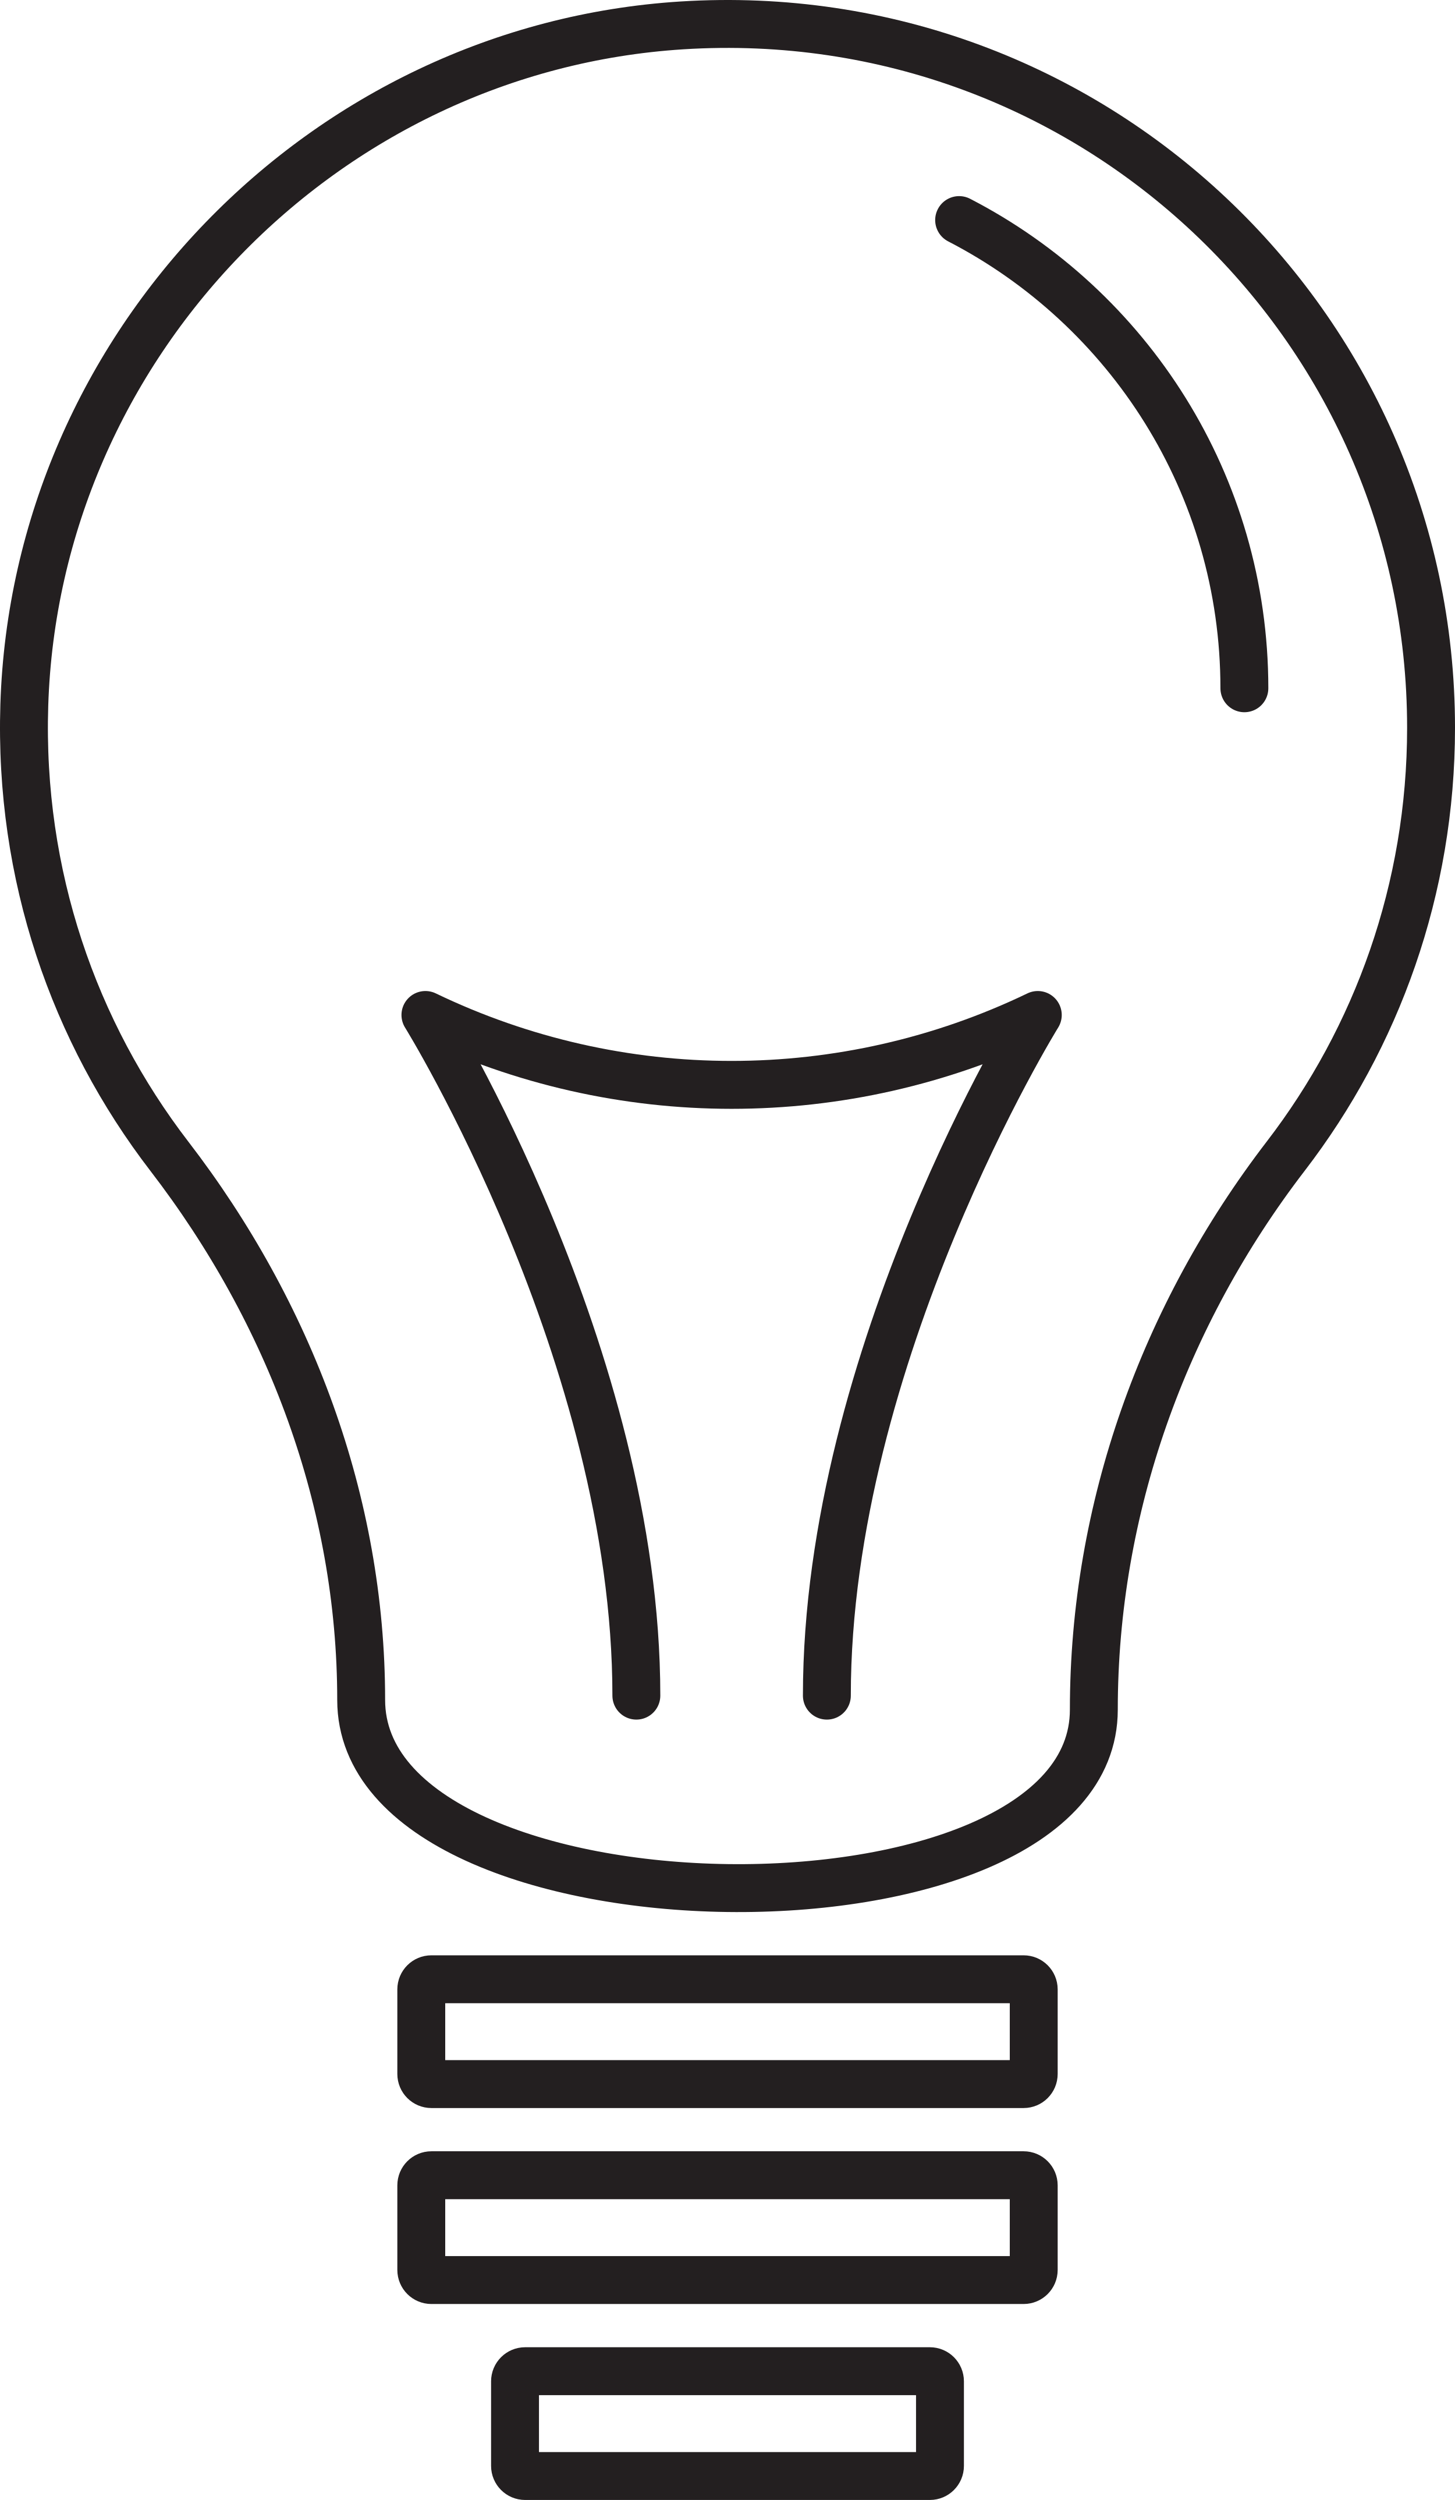
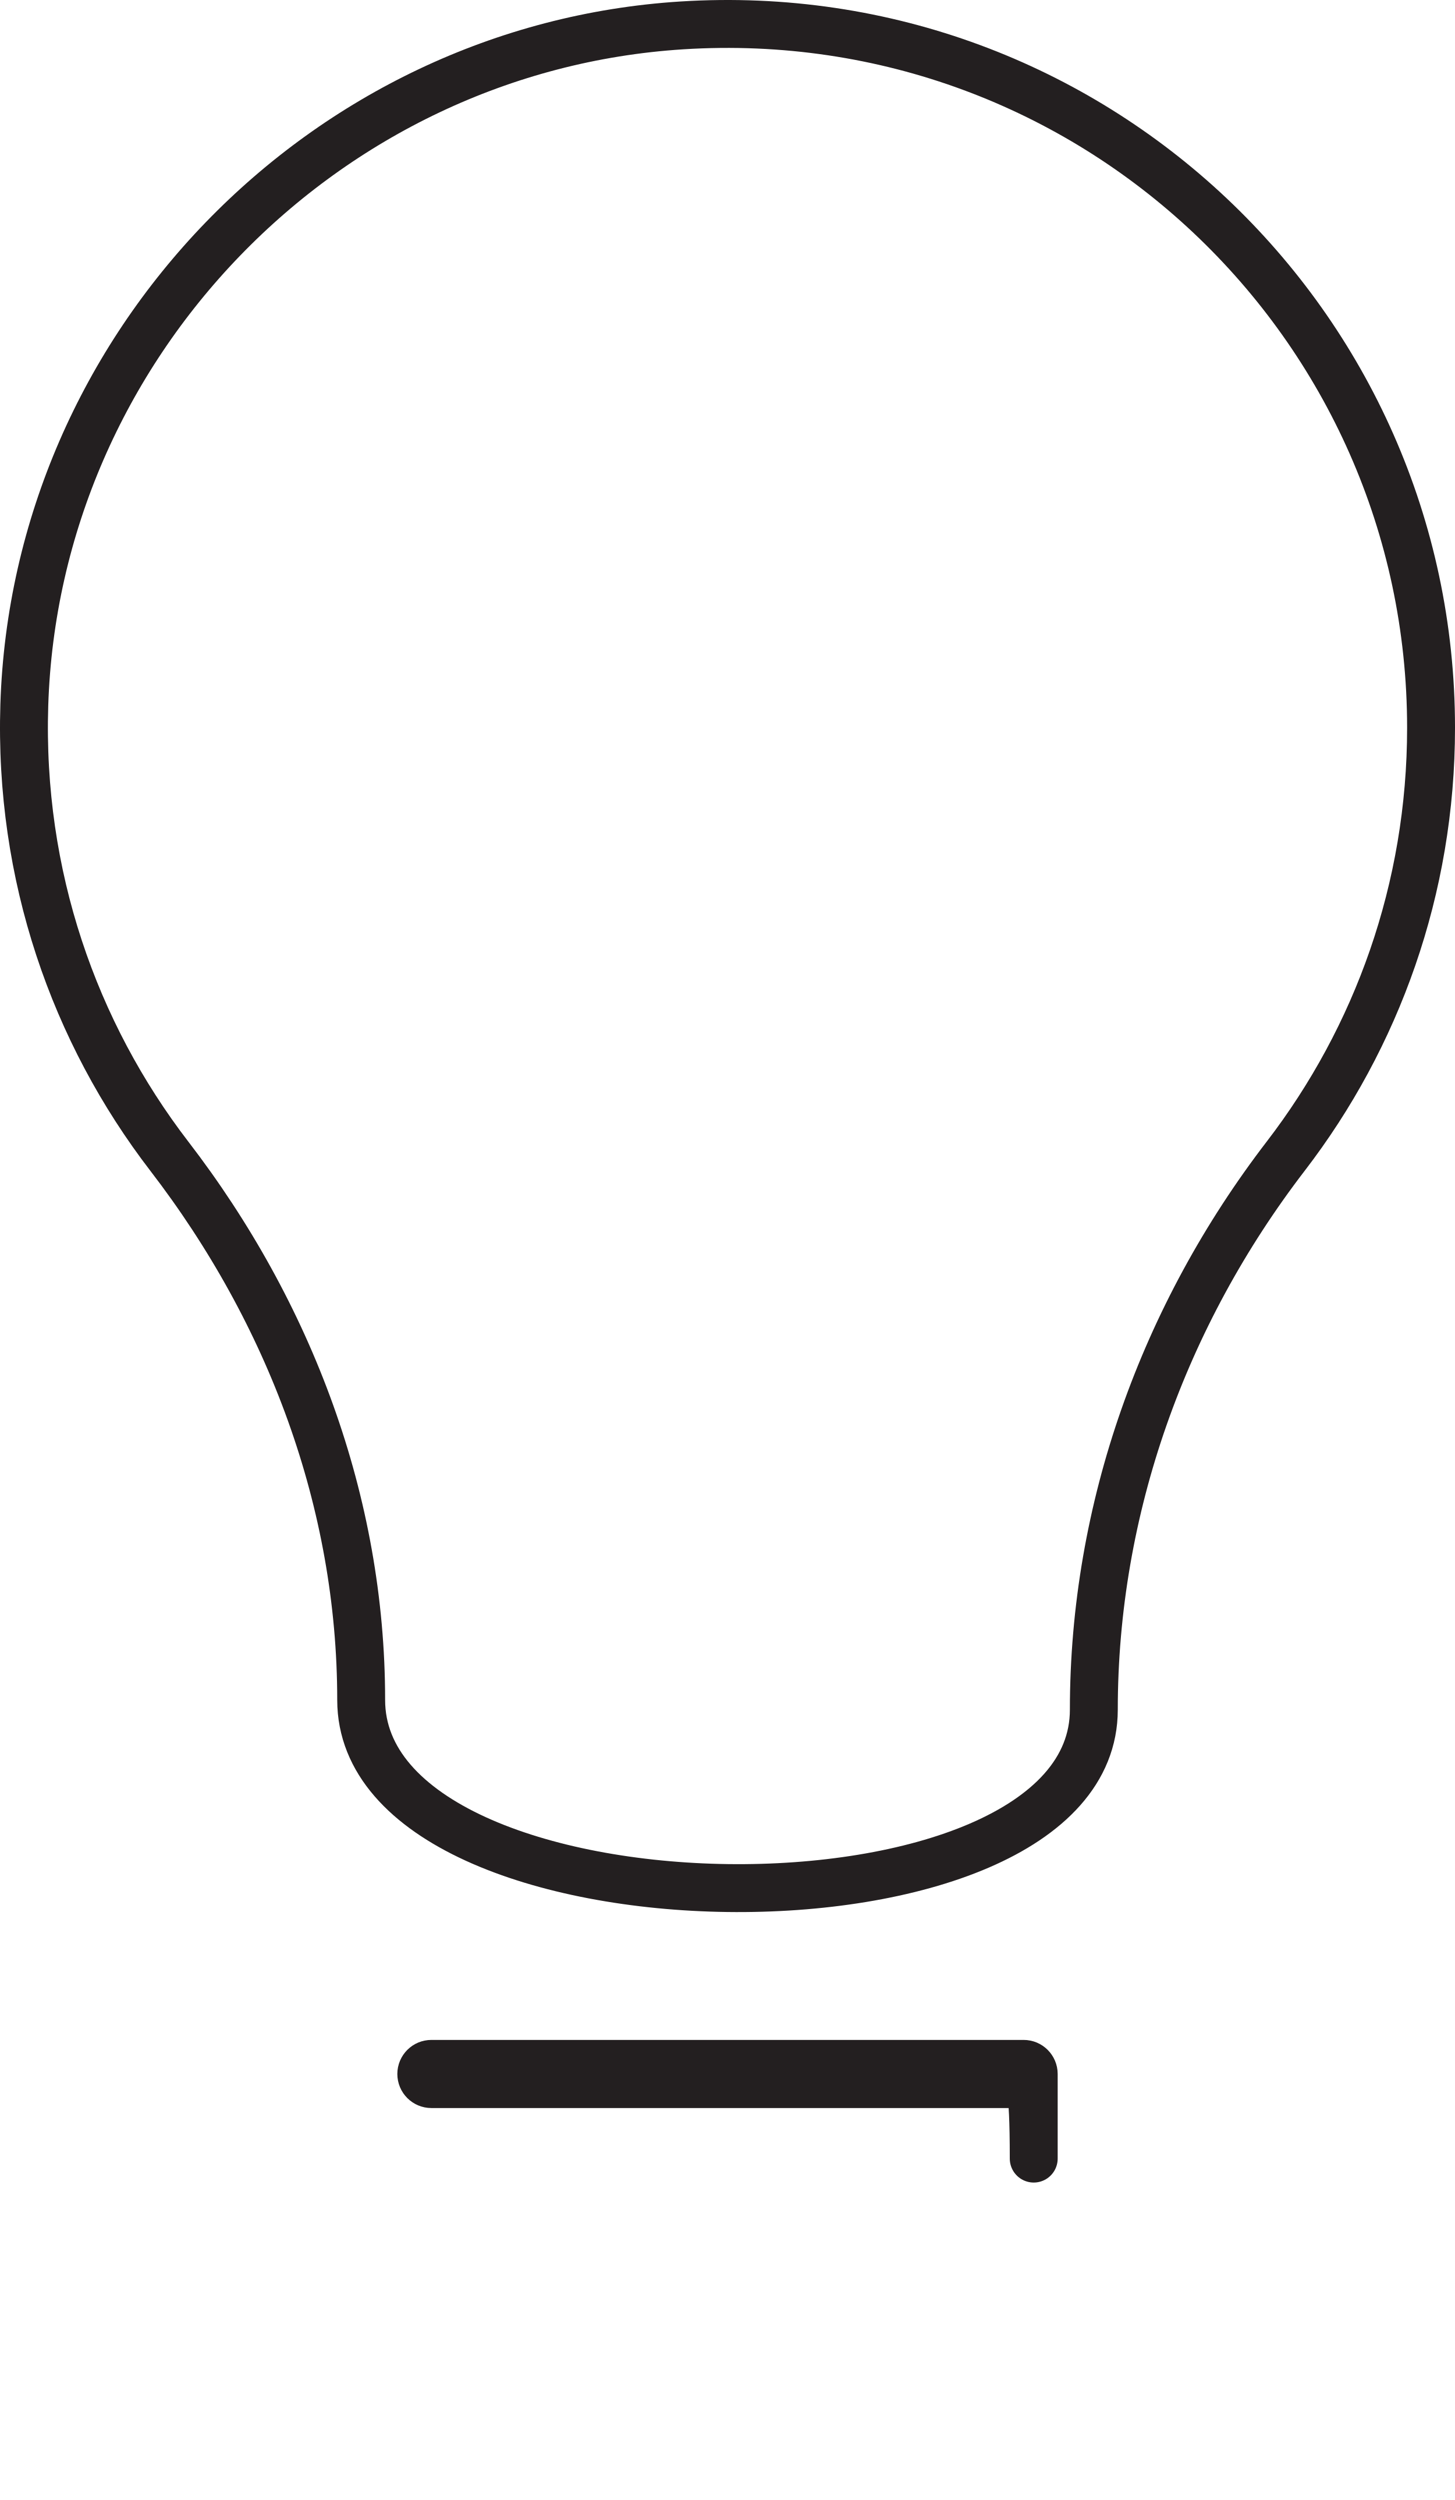
<svg xmlns="http://www.w3.org/2000/svg" version="1.1" x="0px" y="0px" width="273.409px" height="469.602px" viewBox="0 0 273.409 469.602" style="enable-background:new 0 0 273.409 469.602;" xml:space="preserve">
  <style type="text/css">
	.st0{fill:none;stroke:#231F20;stroke-width:9;stroke-linecap:round;stroke-linejoin:round;stroke-miterlimit:10;}
</style>
  <defs>
</defs>
  <g>
    <path class="st0" d="M205.542,321.149c0-37.734,13.089-74.07,36.075-103.995c17.117-22.284,27.293-50.177,27.293-80.449   c0-75.855-63.885-136.789-140.786-131.934C60.757,9.025,6.693,64.969,4.567,132.436c-1.006,31.941,9.324,61.437,27.269,84.774   c22.648,29.452,36.032,64.96,36.032,102.113C67.868,365.218,205.542,367.044,205.542,321.149z" />
-     <path class="st0" d="M192.349,391.481H81.061c-1.049,0-1.898-0.85-1.898-1.898V373.69c0-1.049,0.85-1.898,1.898-1.898h111.288   c1.049,0,1.898,0.85,1.898,1.898v15.893C194.247,390.631,193.397,391.481,192.349,391.481z" />
-     <path class="st0" d="M192.349,428.291H81.061c-1.049,0-1.898-0.85-1.898-1.898V410.5c0-1.049,0.85-1.898,1.898-1.898h111.288   c1.049,0,1.898,0.85,1.898,1.898v15.893C194.247,427.441,193.397,428.291,192.349,428.291z" />
-     <path class="st0" d="M174.732,465.102H98.677c-1.049,0-1.898-0.85-1.898-1.898V447.31c0-1.049,0.85-1.898,1.898-1.898h76.055   c1.049,0,1.898,0.85,1.898,1.898v15.893C176.631,464.252,175.781,465.102,174.732,465.102z" />
-     <path class="st0" d="M155.376,318.514c0-63.928,39.636-127.857,39.636-127.857h0c-36.36,17.506-78.712,17.506-115.071,0l0,0   c0,0,39.636,63.929,39.636,127.857" />
-     <path class="st0" d="M180.229,41.339c31.837,16.435,53.602,49.65,53.602,87.947" />
+     <path class="st0" d="M192.349,391.481H81.061c-1.049,0-1.898-0.85-1.898-1.898c0-1.049,0.85-1.898,1.898-1.898h111.288   c1.049,0,1.898,0.85,1.898,1.898v15.893C194.247,390.631,193.397,391.481,192.349,391.481z" />
  </g>
</svg>